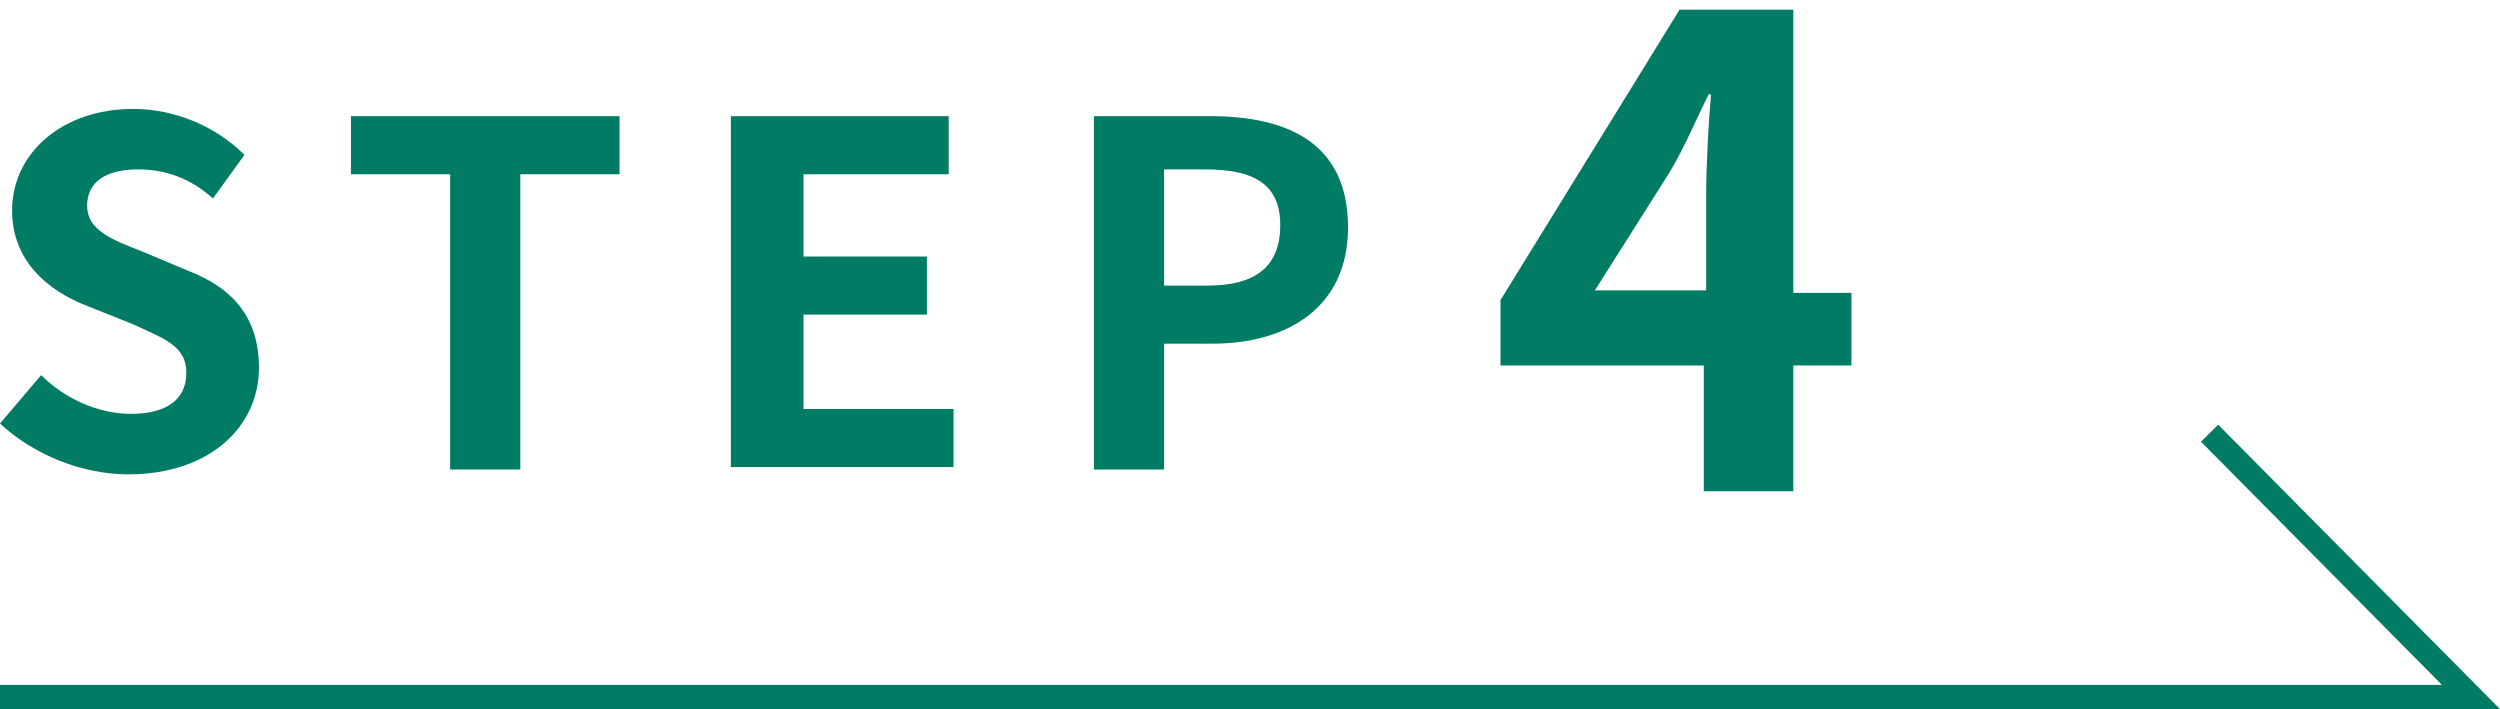
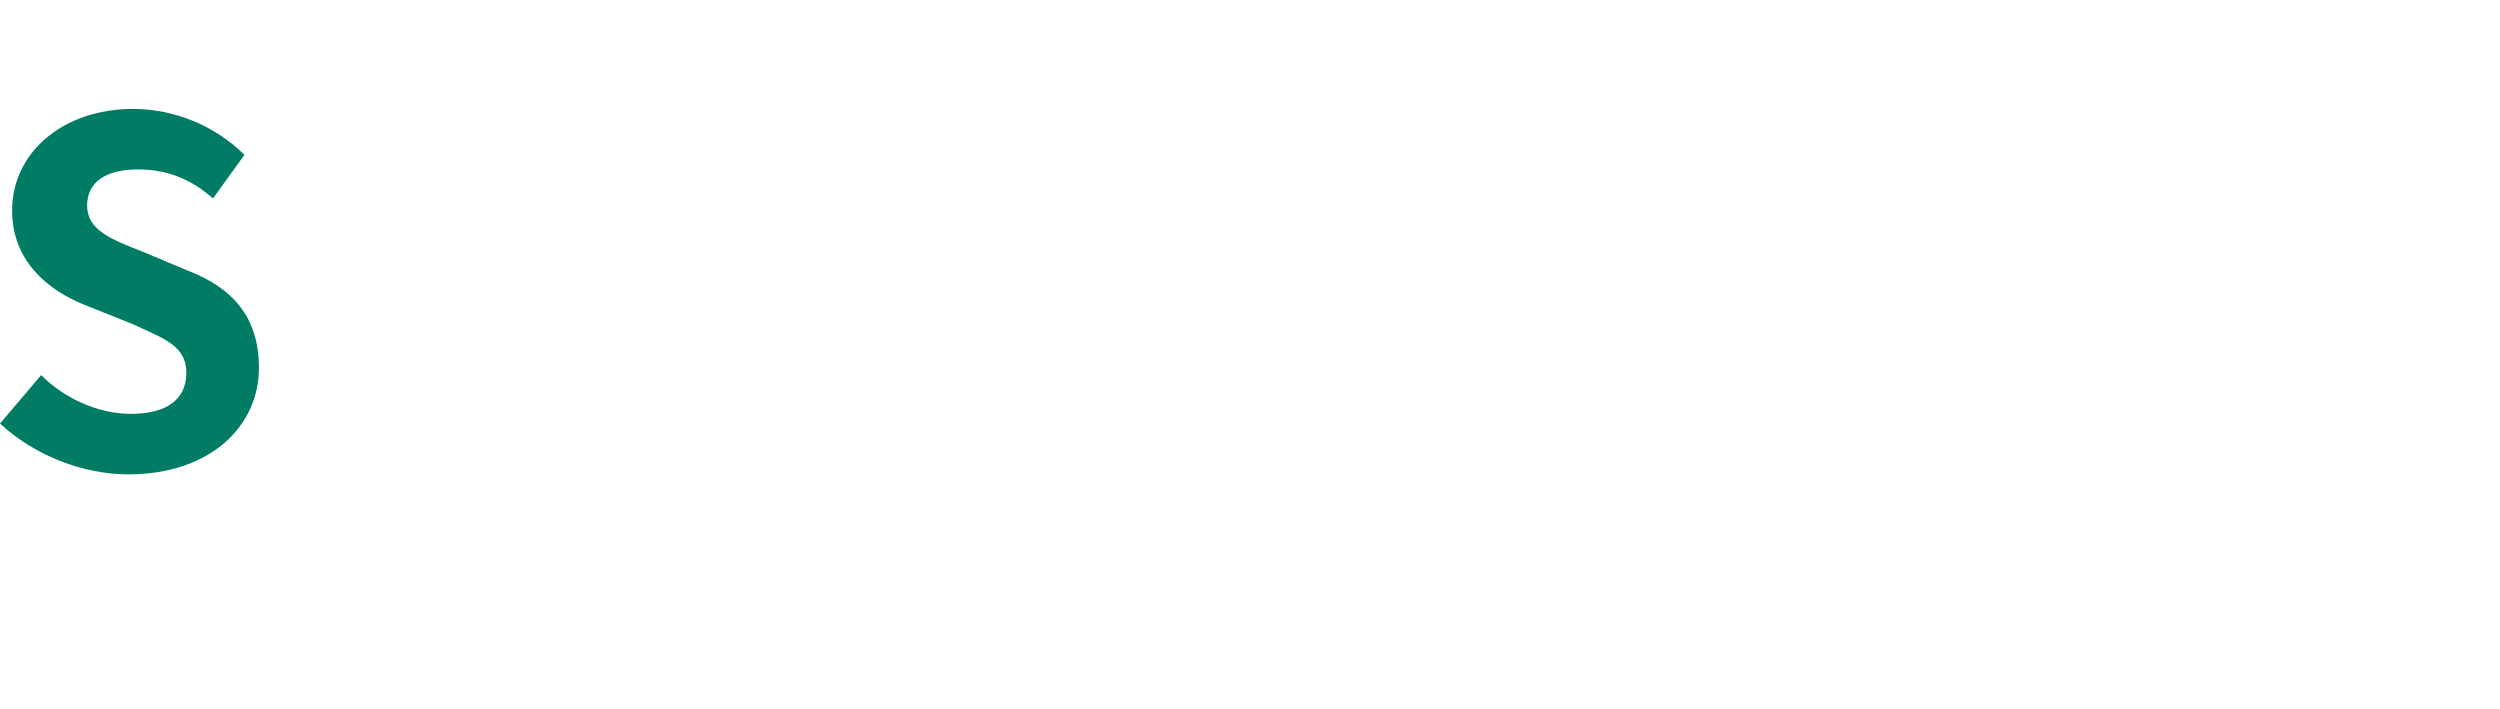
<svg xmlns="http://www.w3.org/2000/svg" version="1.1" id="レイヤー_1" x="0px" y="0px" viewBox="0 0 103.3 29.3" style="enable-background:new 0 0 103.3 29.3;" xml:space="preserve">
  <style type="text/css">
	.st0{fill:#007C64;}
	.st1{fill:none;stroke:#007C64;stroke-miterlimit:10;}
</style>
  <g>
    <path class="st0" d="M0,17.5l1.7-2c1,1,2.4,1.6,3.7,1.6c1.5,0,2.3-0.6,2.3-1.7c0-1.1-0.9-1.4-2.2-2l-2-0.8c-1.5-0.6-3-1.8-3-3.9   c0-2.4,2.1-4.2,5-4.2c1.7,0,3.4,0.7,4.6,1.9L8.8,8.2C7.9,7.4,6.9,7,5.7,7C4.4,7,3.6,7.5,3.6,8.5c0,1,1,1.4,2.3,1.9l1.9,0.8   c1.8,0.7,2.9,1.9,2.9,4c0,2.4-2,4.4-5.4,4.4C3.4,19.6,1.4,18.8,0,17.5z" />
-     <path class="st0" d="M18.6,7.2h-4.1V4.8h11.1v2.4h-4.1v12.2h-2.9V7.2z" />
-     <path class="st0" d="M30.3,4.8h8.9v2.4h-6v3.4h5.1V13h-5.1v3.9h6.2v2.4h-9.2V4.8z" />
-     <path class="st0" d="M45.2,4.8H50c3.2,0,5.7,1.1,5.7,4.6c0,3.3-2.5,4.8-5.6,4.8h-2v5.2h-2.9V4.8z M49.9,11.8c2,0,3-0.8,3-2.5   c0-1.7-1.1-2.3-3.1-2.3h-1.7v4.8H49.9z" />
-     <path class="st0" d="M76.5,15.1h-2.4v5.2h-3.7v-5.2H62v-2.7l7.4-12h4.7v11.7h2.4V15.1z M70.5,12.1V8c0-1.2,0.1-3,0.2-4.1h-0.1   c-0.5,1-1,2.2-1.6,3.2l-3.1,4.9H70.5z" />
  </g>
-   <polyline class="st1" points="0,28.8 102.1,28.8 91.3,17.9 " />
</svg>